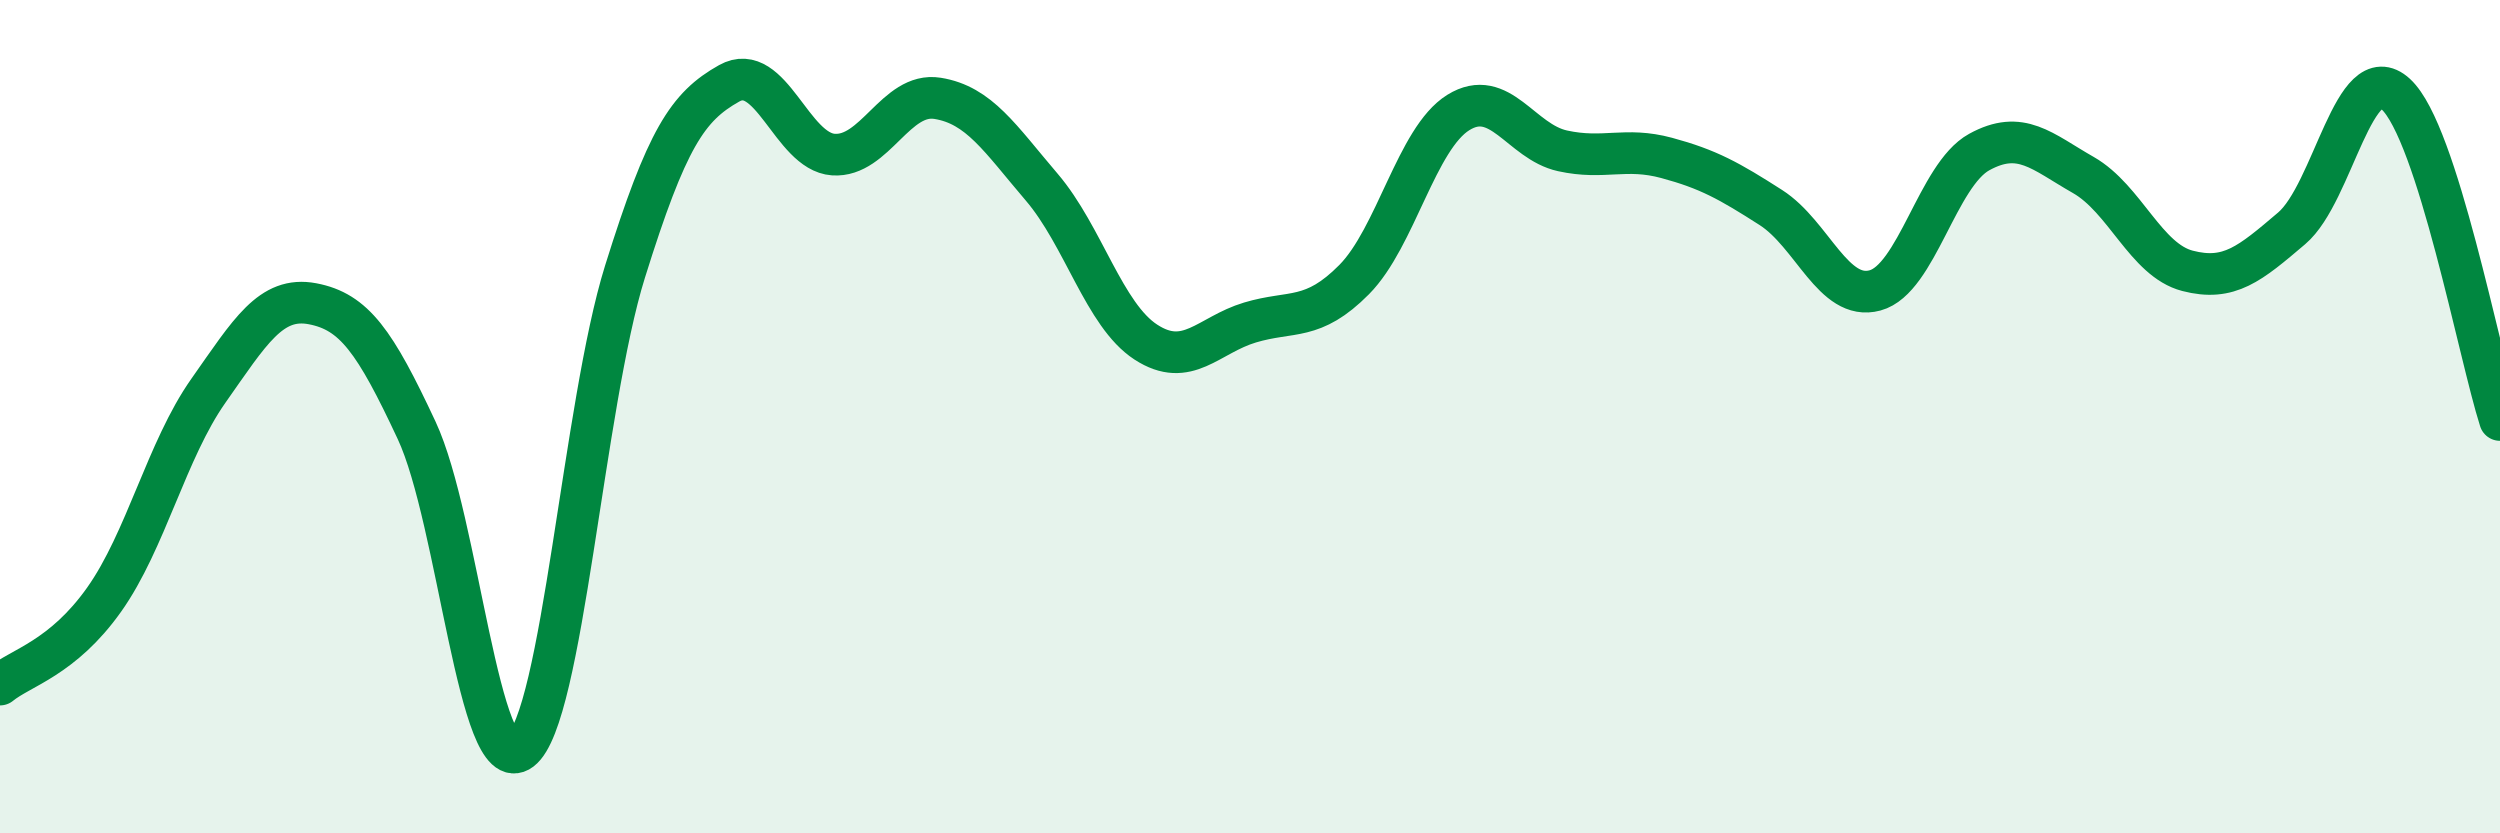
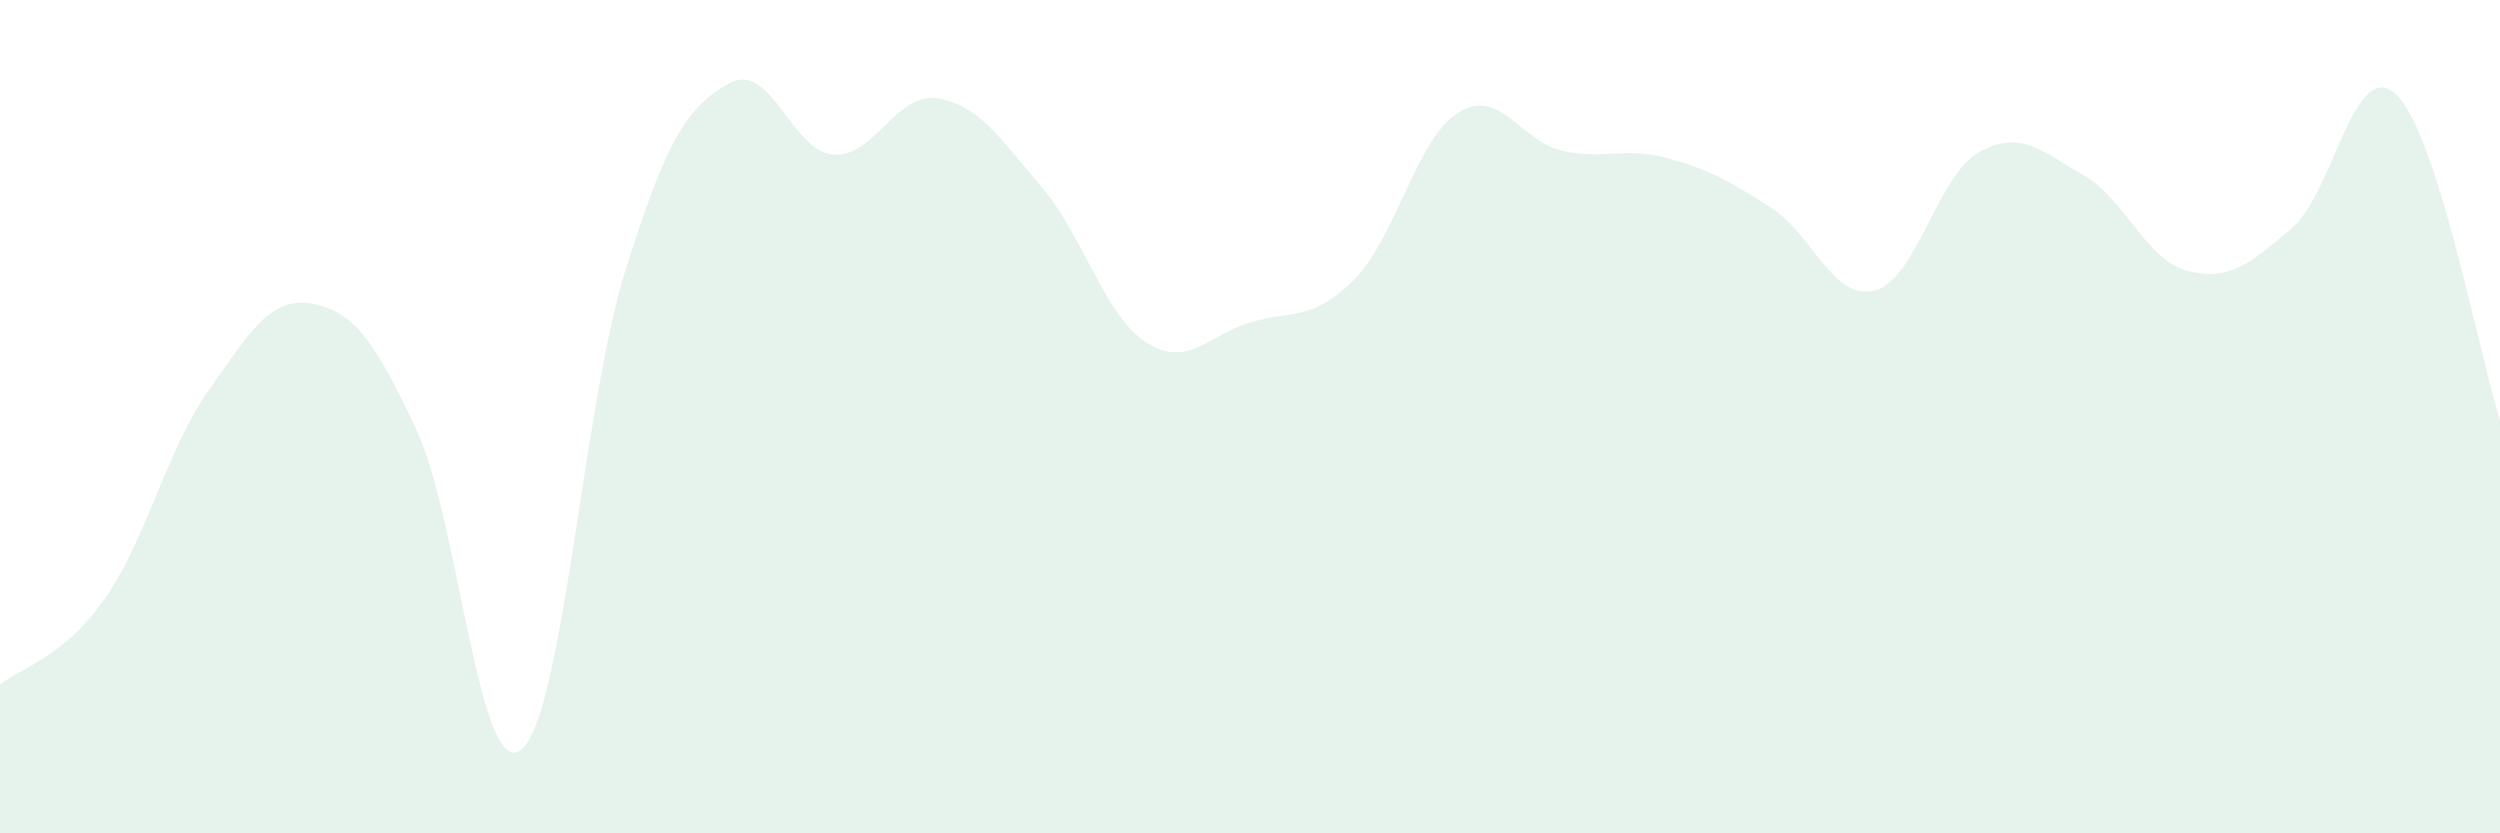
<svg xmlns="http://www.w3.org/2000/svg" width="60" height="20" viewBox="0 0 60 20">
  <path d="M 0,16.43 C 0.5,16.02 1.5,15.8 2.5,14.39 C 3.5,12.98 4,10.8 5,9.38 C 6,7.96 6.5,7.1 7.5,7.29 C 8.5,7.48 9,8.19 10,10.33 C 11,12.47 11.5,18.76 12.5,18 C 13.5,17.24 14,9.72 15,6.52 C 16,3.32 16.5,2.56 17.5,2 C 18.5,1.44 19,3.64 20,3.71 C 21,3.78 21.5,2.2 22.5,2.36 C 23.5,2.52 24,3.32 25,4.49 C 26,5.66 26.5,7.56 27.5,8.21 C 28.5,8.86 29,8.04 30,7.74 C 31,7.44 31.5,7.72 32.5,6.71 C 33.5,5.7 34,3.32 35,2.7 C 36,2.08 36.5,3.4 37.5,3.62 C 38.5,3.84 39,3.52 40,3.79 C 41,4.06 41.5,4.34 42.5,4.98 C 43.5,5.62 44,7.24 45,6.97 C 46,6.7 46.5,4.2 47.5,3.65 C 48.5,3.1 49,3.63 50,4.2 C 51,4.77 51.5,6.24 52.5,6.5 C 53.5,6.76 54,6.33 55,5.48 C 56,4.63 56.5,1.34 57.5,2.26 C 58.5,3.18 59.5,8.52 60,10.08L60 20L0 20Z" fill="#008740" opacity="0.1" stroke-linecap="round" stroke-linejoin="round" />
-   <path d="M 0,16.43 C 0.5,16.02 1.5,15.8 2.5,14.39 C 3.5,12.98 4,10.8 5,9.38 C 6,7.96 6.5,7.1 7.5,7.29 C 8.5,7.48 9,8.19 10,10.33 C 11,12.47 11.5,18.76 12.5,18 C 13.5,17.24 14,9.72 15,6.52 C 16,3.32 16.5,2.56 17.5,2 C 18.5,1.44 19,3.64 20,3.71 C 21,3.78 21.5,2.2 22.5,2.36 C 23.5,2.52 24,3.32 25,4.49 C 26,5.66 26.5,7.56 27.5,8.21 C 28.5,8.86 29,8.04 30,7.74 C 31,7.44 31.5,7.72 32.5,6.71 C 33.5,5.7 34,3.32 35,2.7 C 36,2.08 36.5,3.4 37.5,3.62 C 38.5,3.84 39,3.52 40,3.79 C 41,4.06 41.5,4.34 42.5,4.98 C 43.5,5.62 44,7.24 45,6.97 C 46,6.7 46.5,4.2 47.5,3.65 C 48.5,3.1 49,3.63 50,4.2 C 51,4.77 51.5,6.24 52.5,6.5 C 53.5,6.76 54,6.33 55,5.48 C 56,4.63 56.5,1.34 57.5,2.26 C 58.5,3.18 59.5,8.52 60,10.08" stroke="#008740" stroke-width="1" fill="none" stroke-linecap="round" stroke-linejoin="round" />
</svg>